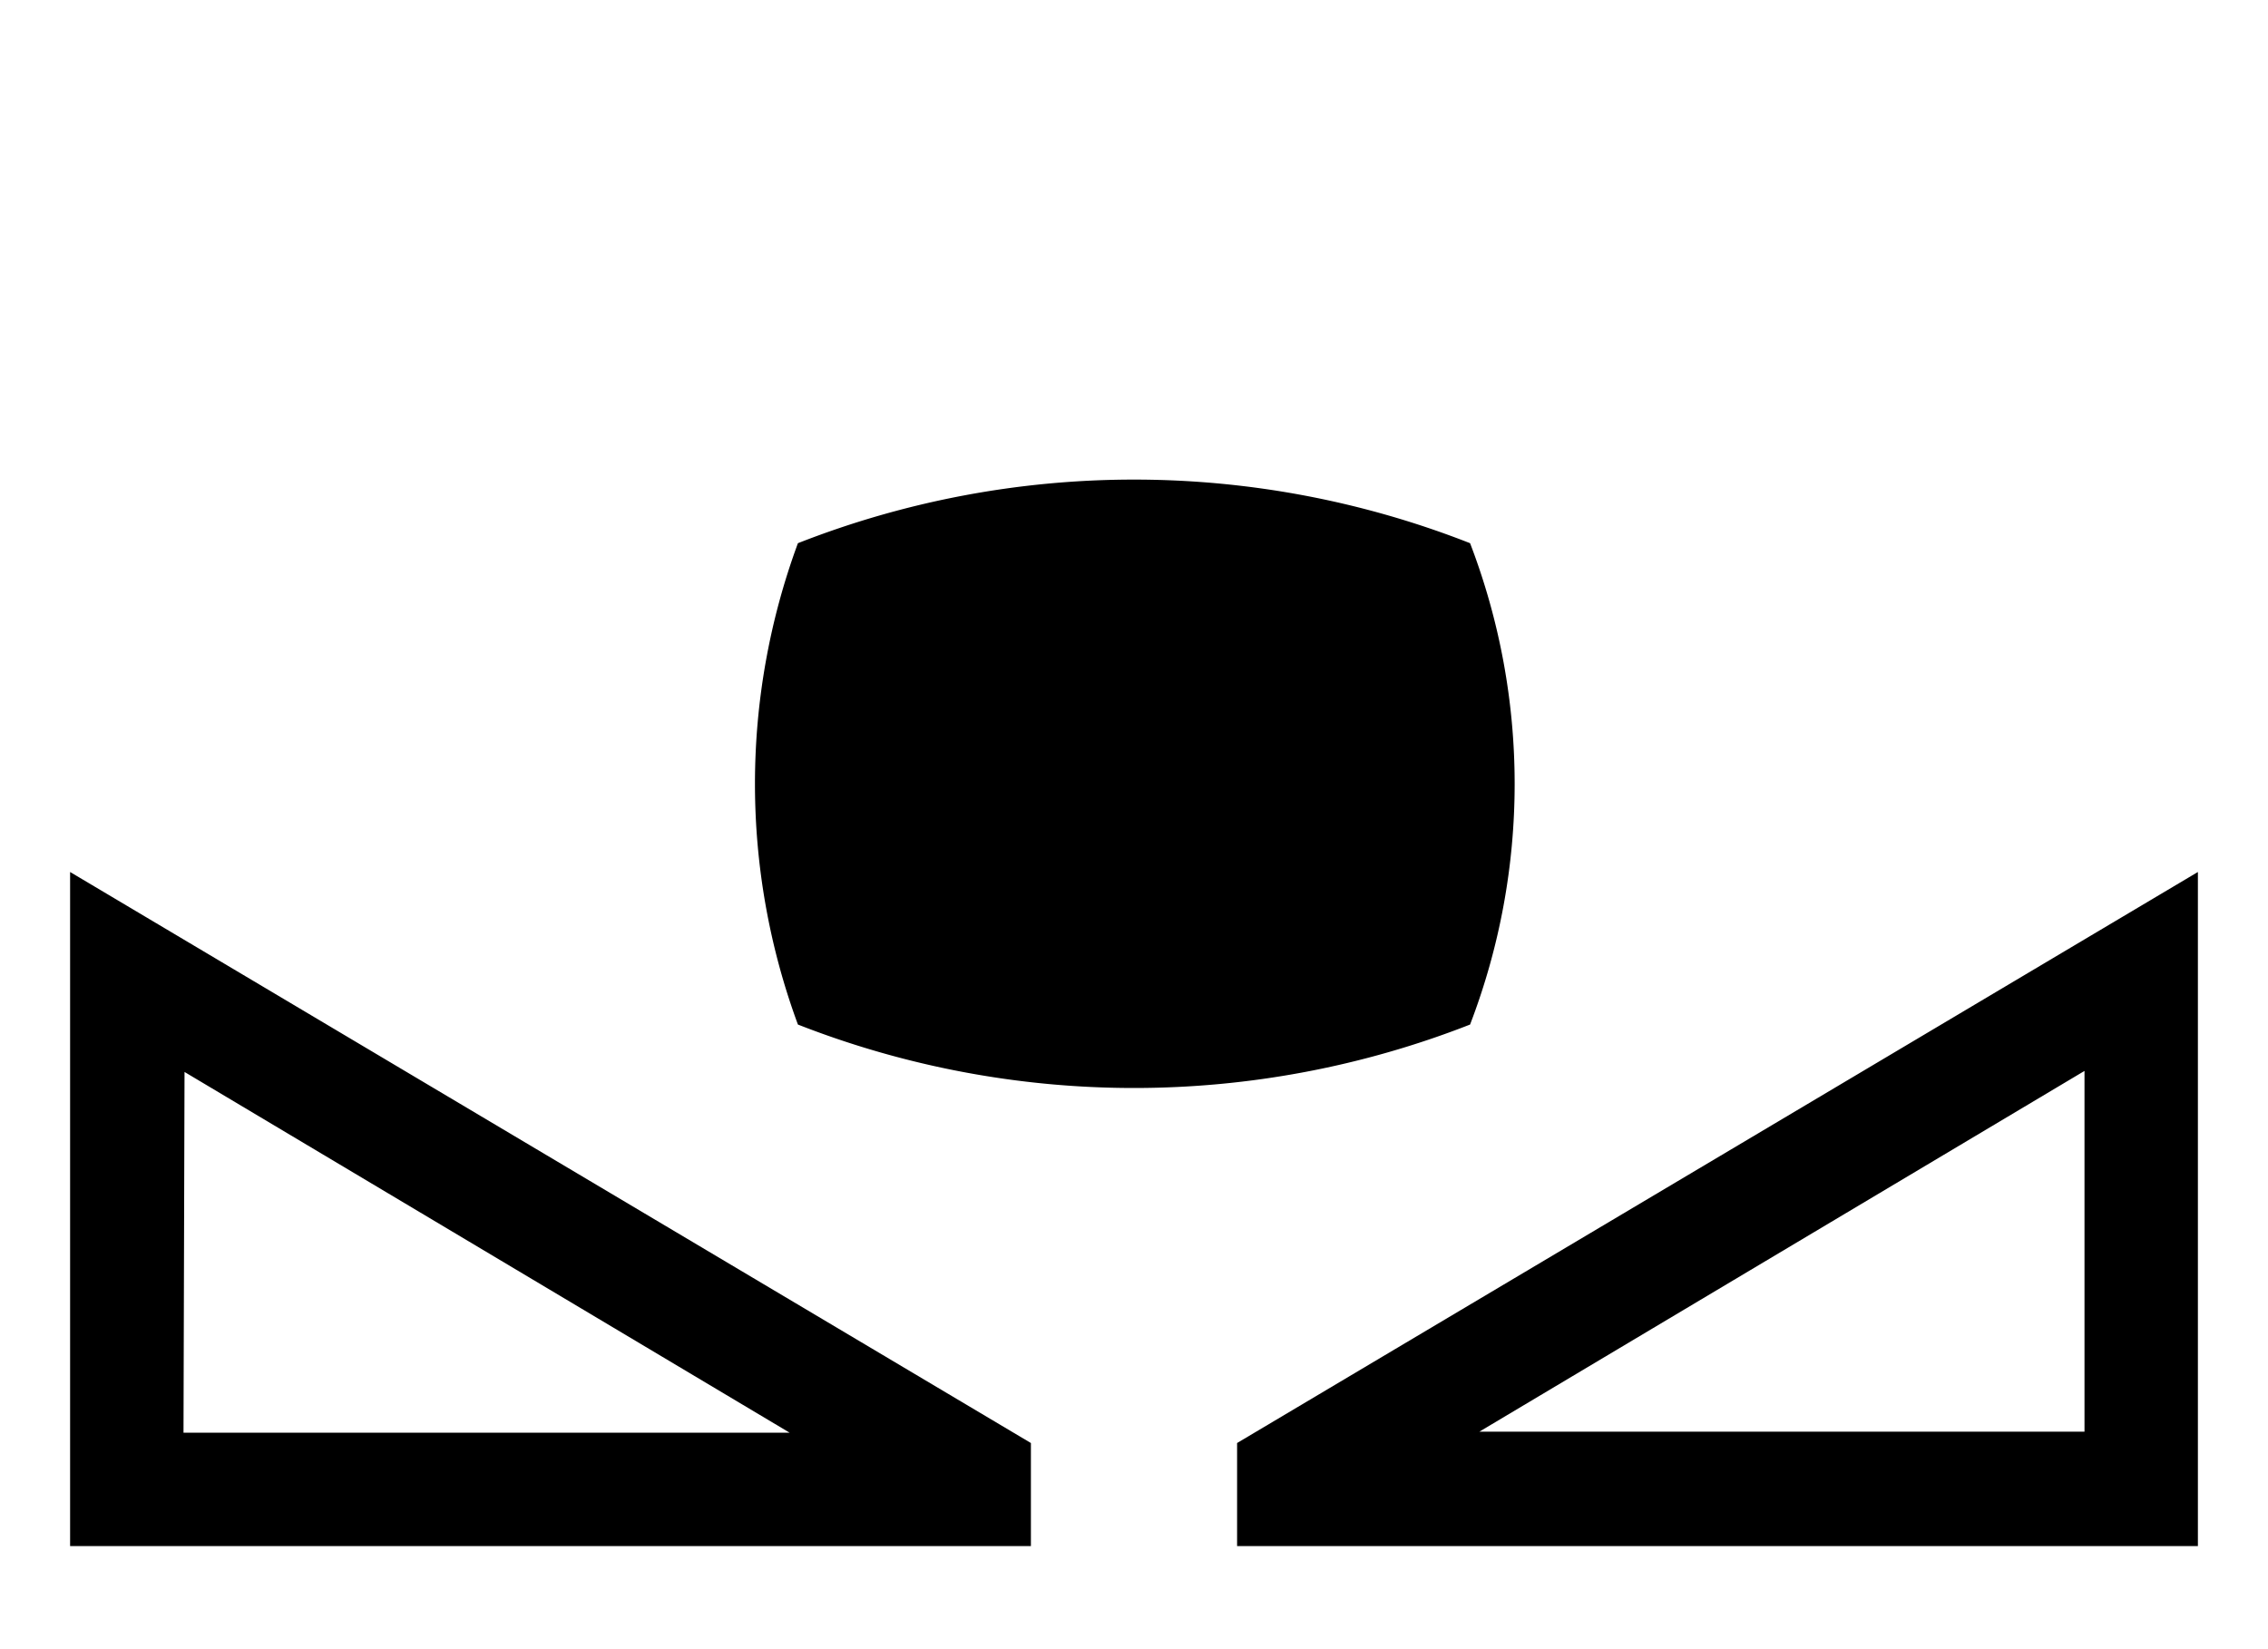
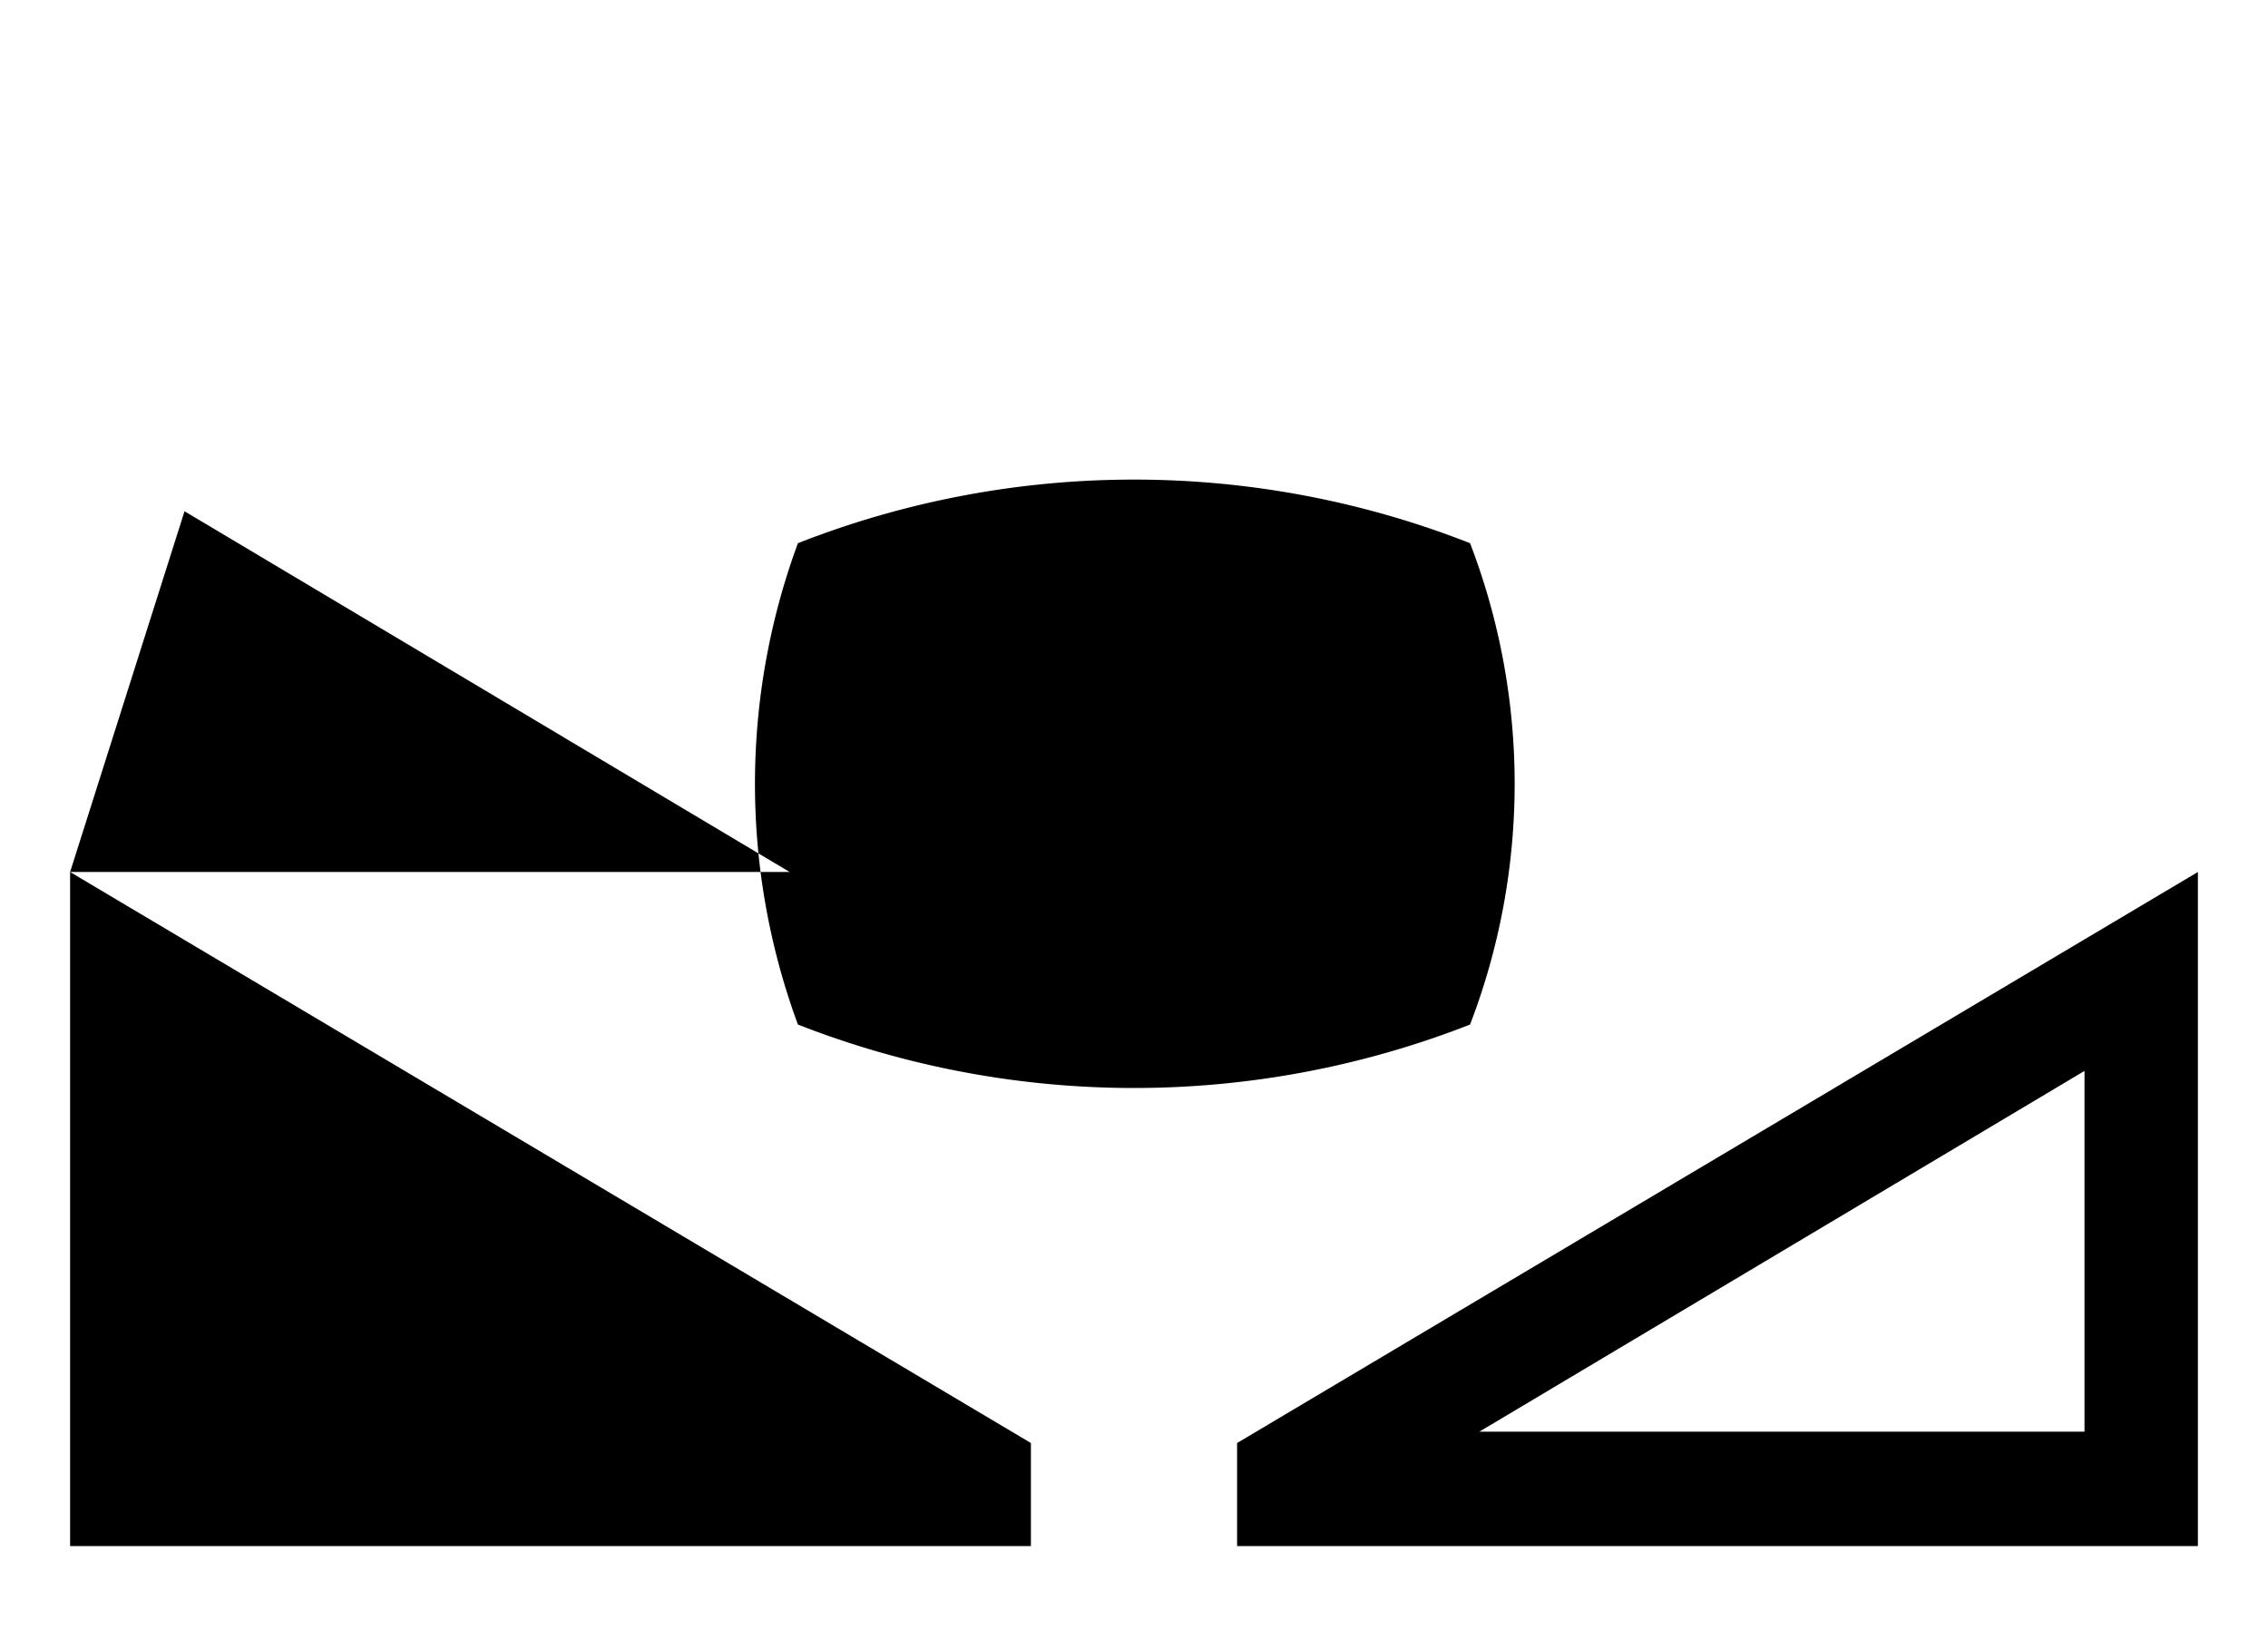
<svg xmlns="http://www.w3.org/2000/svg" width="22" height="16" viewBox="0 0 22 16">
  <defs>
    <style>
      .cls-1 {
        fill: none;
      }
    </style>
  </defs>
  <title>icon_wb-custom</title>
  <g id="レイヤー_2" data-name="レイヤー 2">
    <g id="レイヤー_1-2" data-name="レイヤー 1">
      <g>
-         <path d="M.68,8.46,10,14v1H.68Zm1.1,5.44H7.66l-5.87-3.5ZM14.26,5.27a6.52,6.52,0,0,1,0,4.67,8.94,8.94,0,0,1-6.52,0,6.75,6.75,0,0,1,0-4.67,8.92,8.92,0,0,1,6.52,0Zm7.06,3.19V15H12V14Zm-1.1,1.93-5.87,3.5h5.87Z" />
-         <rect id="_長方形_" data-name="&lt;長方形&gt;" class="cls-1" width="22" height="16" />
+         <path d="M.68,8.46,10,14v1H.68ZH7.66l-5.87-3.5ZM14.26,5.27a6.52,6.52,0,0,1,0,4.67,8.94,8.94,0,0,1-6.52,0,6.75,6.75,0,0,1,0-4.67,8.92,8.92,0,0,1,6.52,0Zm7.06,3.19V15H12V14Zm-1.1,1.93-5.87,3.5h5.87Z" />
      </g>
    </g>
  </g>
</svg>